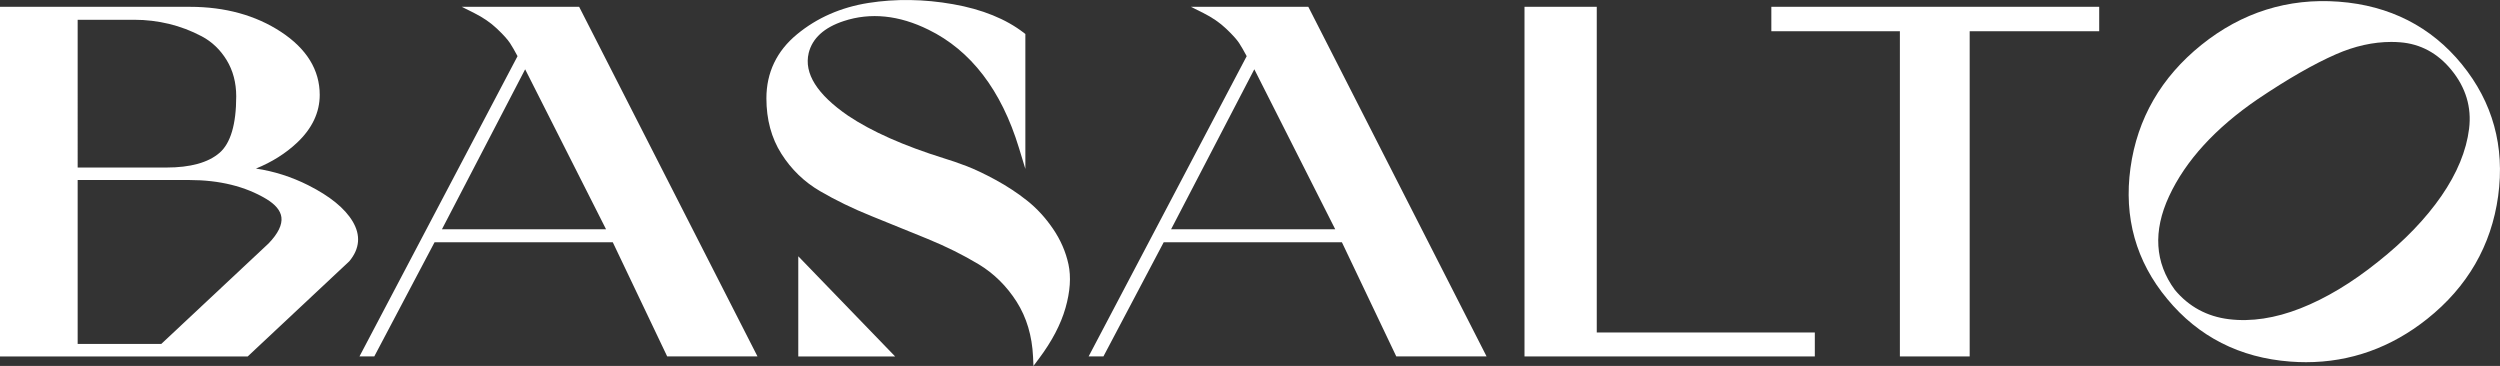
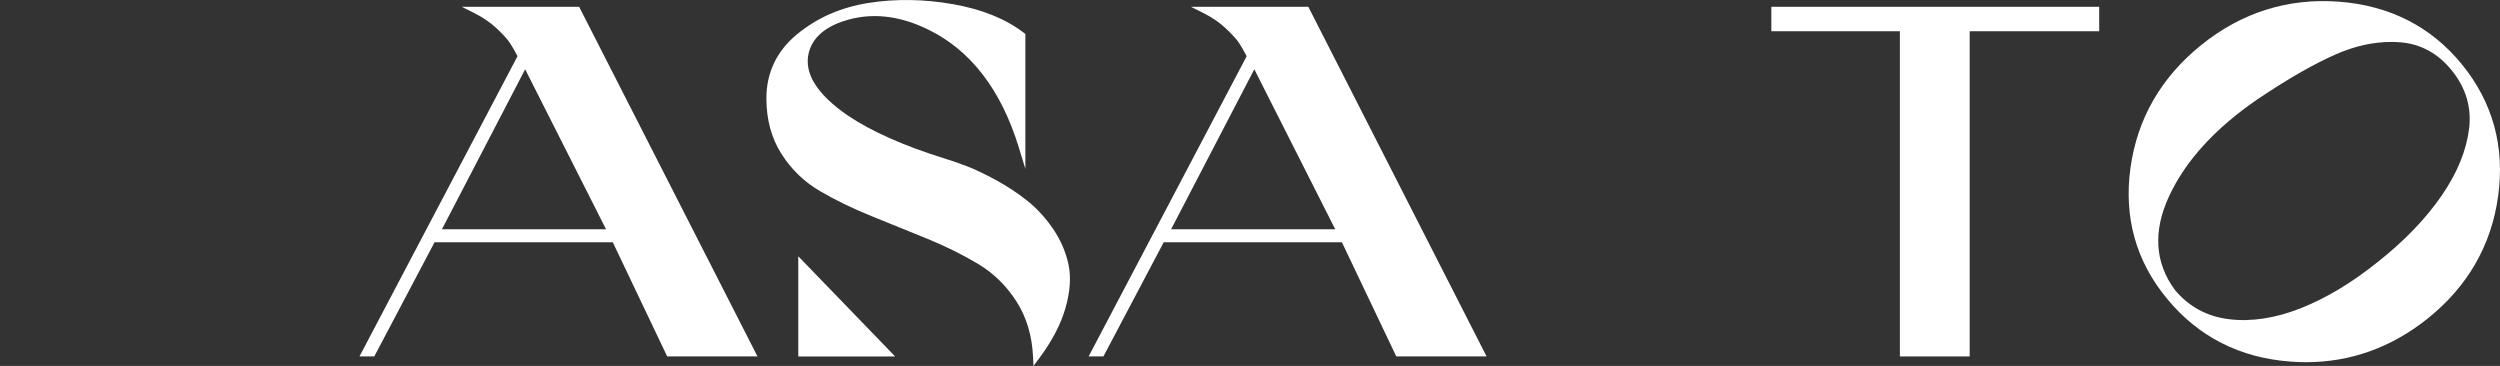
<svg xmlns="http://www.w3.org/2000/svg" id="Livello_2" data-name="Livello 2" viewBox="0 0 864.33 126.51">
  <rect x="0" y="0" width="864.33" height="126.51" fill="#333333" stroke="none" />
  <defs>
    <style>
      .cls-1 {
        fill: #fff;
        stroke-width: 0px;
      }
    </style>
  </defs>
  <g id="Livello_1-2" data-name="Livello 1">
    <g>
-       <path class="cls-1" d="M106.61,64.06c-5.8-2.92-11.89-4.86-18.12-5.78,5.5-2.23,10.28-5.24,14.24-8.97,5.18-4.89,7.81-10.44,7.81-16.5,0-8.61-4.5-15.95-13.39-21.79-8.74-5.74-19.32-8.66-31.46-8.66H0v120.88h85.63l35.16-32.94c3.6-4.35,3.98-8.98,1.12-13.77-2.7-4.52-7.85-8.71-15.29-12.46ZM75.87,52.86c-3.89,3.36-10.05,5.06-18.31,5.06h-30.71V6.84h19.7c3.95,0,7.93.47,11.85,1.41,3.9.94,7.71,2.38,11.34,4.3,3.53,1.87,6.43,4.64,8.62,8.23,2.19,3.59,3.31,7.81,3.31,12.53,0,9.66-1.95,16.24-5.79,19.55ZM26.85,118.92v-56.68h38.67c10.36,0,19.28,2.2,26.52,6.53,3.18,1.91,4.95,4.04,5.25,6.33.34,2.61-1.15,5.66-4.45,9.08l-37.09,34.74h-28.9Z" />
      <path class="cls-1" d="M200.23,2.35h-40.6l4.32,2.16c3.05,1.53,5.69,3.34,7.86,5.4,2.19,2.08,3.7,3.75,4.49,4.96.75,1.14,1.63,2.67,2.63,4.55l-54.65,103.81h5.12l20.84-39.47h61.62l18.81,39.47h31.22L200.55,2.98l-.32-.62ZM181.56,23.96l27.97,55.31h-56.74l28.77-55.31Z" />
      <polygon class="cls-1" points="275.99 123.23 309.47 123.23 275.99 88.6 275.99 123.23" />
      <path class="cls-1" d="M364.05,79.09c-2.59-3.8-5.6-7.08-8.96-9.74-3.3-2.62-6.95-5.02-10.84-7.14-3.86-2.1-7.27-3.71-10.14-4.81-2.84-1.08-5.43-1.97-7.69-2.65-13.95-4.35-25.13-9.32-33.23-14.76-10.7-7.35-15.28-14.64-13.6-21.66,1.25-5.1,5.33-8.82,12.12-11.05,9.26-3.05,19.12-2.04,29.3,2.99,14.66,7.17,25.18,20.9,31.26,40.82l2.23,7.31V11.75l-.44-.34c-6.22-4.83-14.48-8.19-24.56-9.96-10.02-1.77-19.87-1.91-29.26-.43-9.48,1.5-17.79,5.14-24.69,10.84-7.02,5.79-10.58,13.24-10.58,22.14,0,7.3,1.74,13.75,5.18,19.16,3.41,5.39,7.9,9.73,13.35,12.91,5.33,3.12,11.3,6.02,17.77,8.63,6.44,2.6,12.9,5.22,19.4,7.88,6.41,2.62,12.37,5.59,17.72,8.81,5.25,3.17,9.65,7.52,13.1,12.94,3.43,5.4,5.34,11.79,5.67,19.01l.14,3.18,1.91-2.55c4.47-5.96,7.55-11.84,9.16-17.48,1.63-5.69,1.97-10.78,1.03-15.13-.93-4.31-2.73-8.43-5.34-12.26Z" />
      <path class="cls-1" d="M452.33,2.35h-40.6l4.32,2.16c3.05,1.53,5.69,3.34,7.85,5.4,2.19,2.08,3.7,3.75,4.49,4.96.75,1.15,1.63,2.67,2.63,4.55l-54.65,103.81h5.12l20.84-39.47h61.61l18.8,39.47h31.22L452.65,2.98l-.32-.62ZM433.66,23.96l27.97,55.31h-56.75l28.77-55.31Z" />
-       <polygon class="cls-1" points="552.05 2.35 527.07 2.35 527.07 123.23 627.44 123.23 627.44 114.95 552.05 114.95 552.05 2.35" />
      <path class="cls-1" d="M851.17,22.26c-10.66-13.07-24.98-20.36-42.56-21.68-17.56-1.31-33.53,3.71-47.48,14.91-13.95,11.21-22.21,25.53-24.56,42.58-2.35,17.08,1.92,32.31,12.7,45.27,10.77,13.06,25.09,20.36,42.56,21.67,1.82.14,3.65.21,5.43.21,15.31,0,29.4-5.02,41.87-14.94,13.95-11.09,22.21-25.39,24.56-42.5,2.35-17.13-1.87-32.45-12.53-45.52ZM853.64,44.52c-.93,7.57-4.15,15.38-9.55,23.21-5.44,7.89-12.83,15.56-21.97,22.8-9.02,7.24-18.04,12.65-26.81,16.09-8.71,3.42-17.02,4.68-24.69,3.74-7.57-.92-13.87-4.34-18.7-10.13-6.93-9.42-7.6-20.32-2-32.39,5.7-12.29,16.03-23.59,30.69-33.59,10.29-6.93,19.38-12.15,27.01-15.49,6.45-2.83,12.88-4.26,19.1-4.26,1.02,0,2.05.04,3.06.12,7.04.54,13.01,3.76,17.76,9.58,4.96,6.05,7.02,12.88,6.1,20.31Z" />
      <polygon class="cls-1" points="612.41 10.8 656.85 10.8 656.85 123.23 680.98 123.23 680.98 10.8 725.76 10.8 725.76 2.35 612.41 2.35 612.41 10.8" />
    </g>
  </g>
</svg>